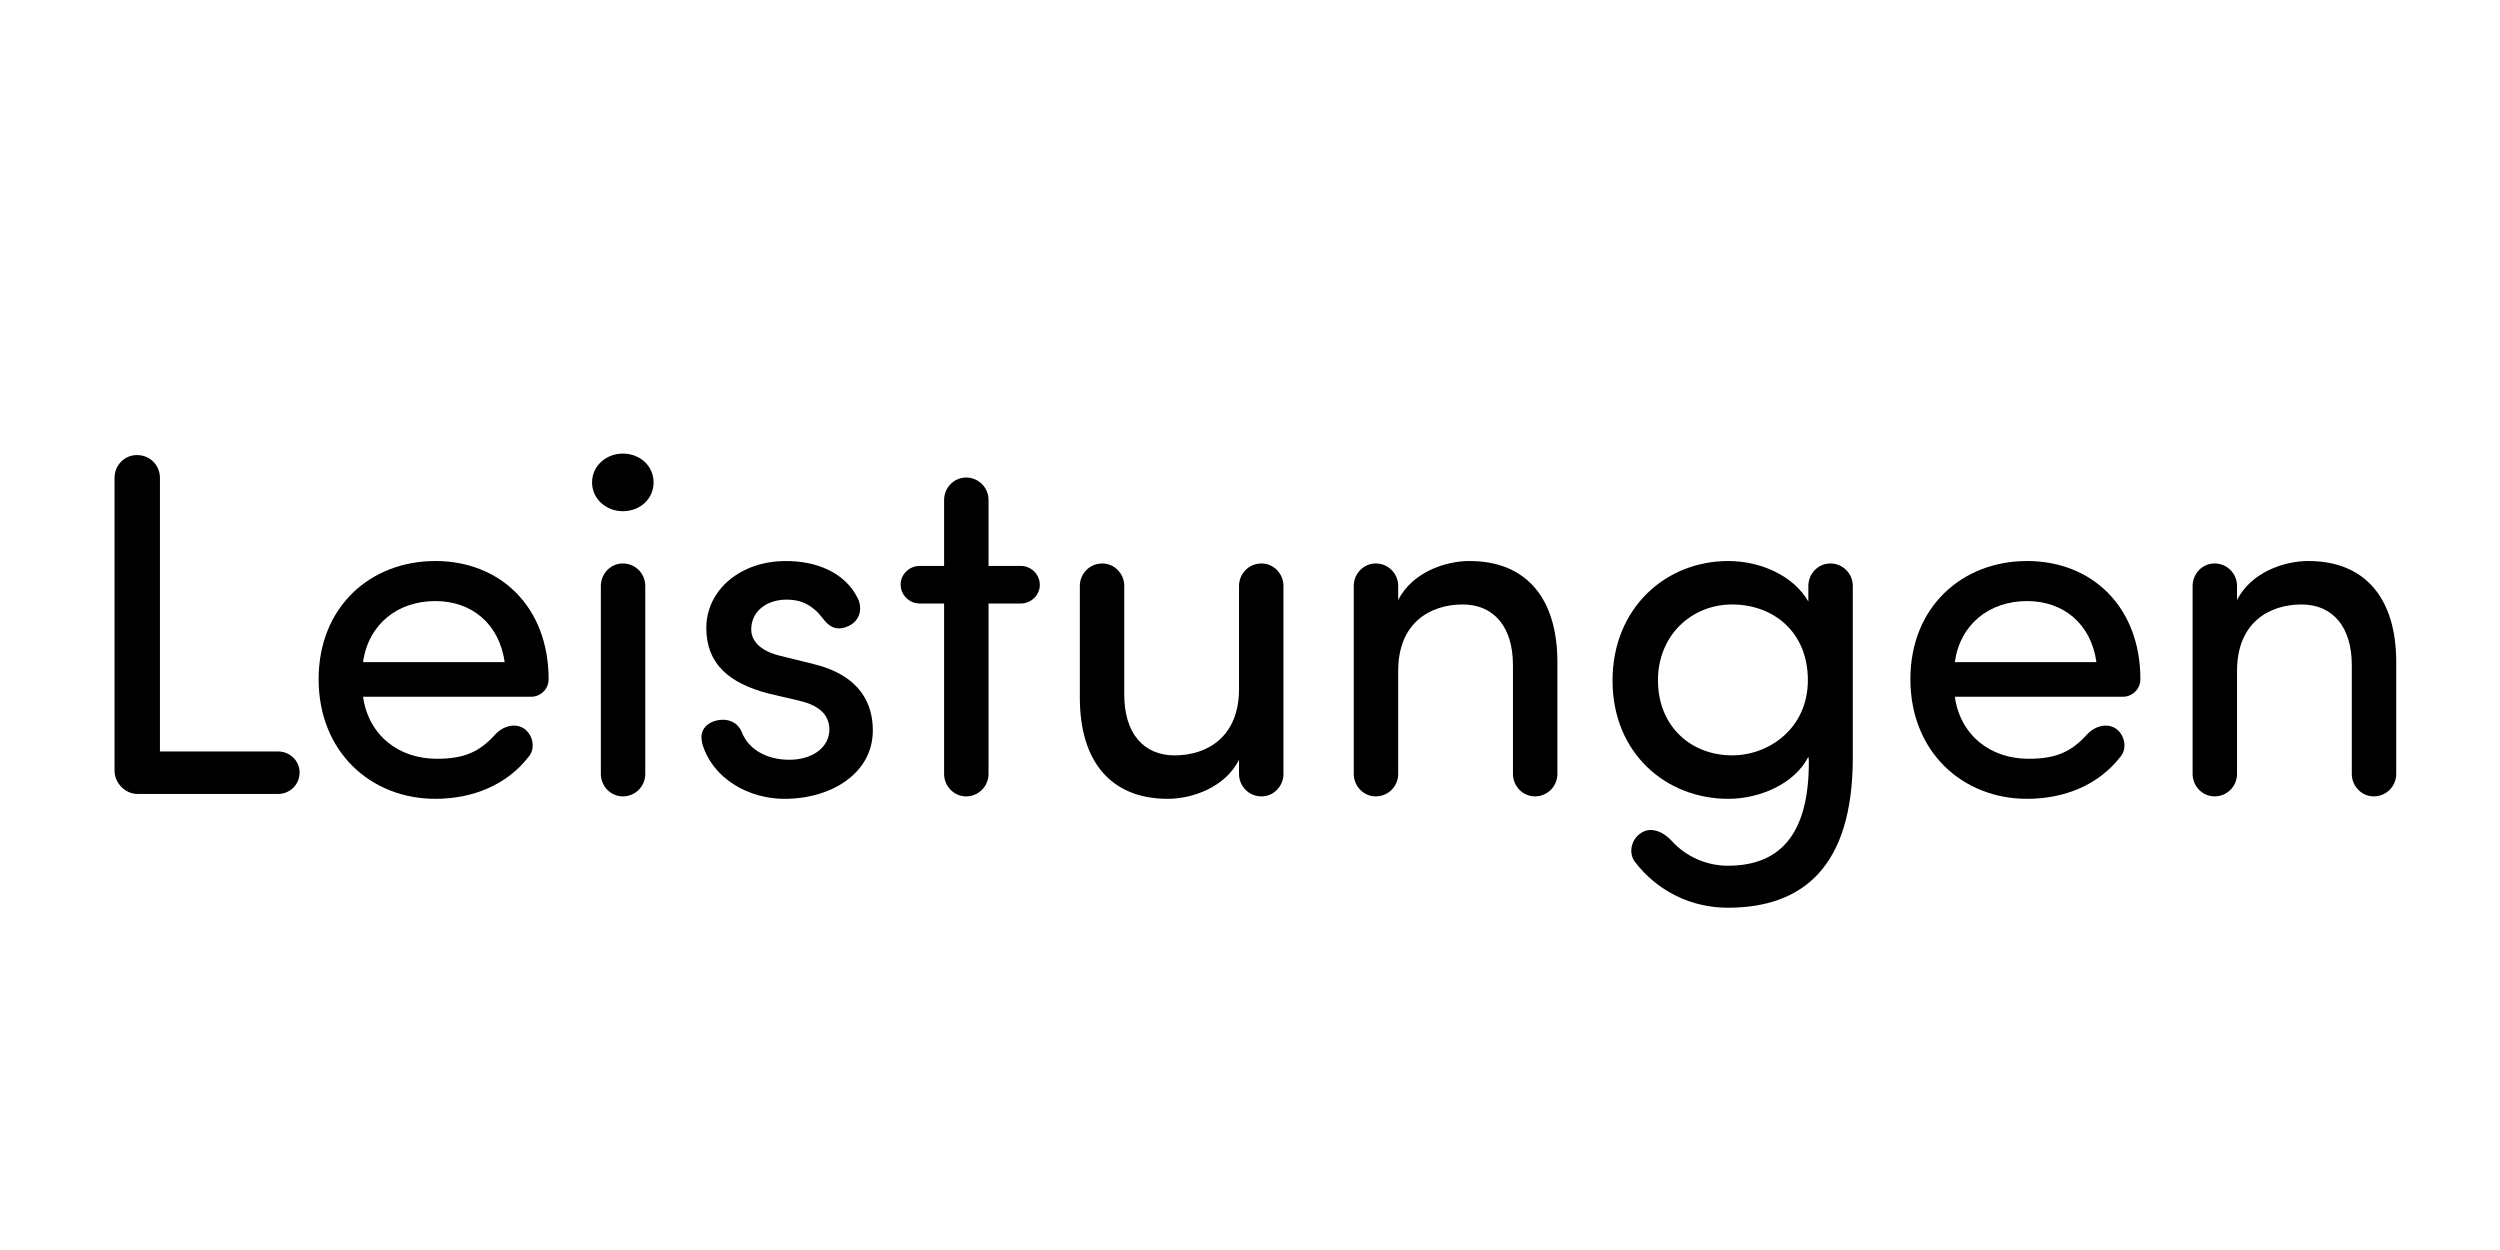
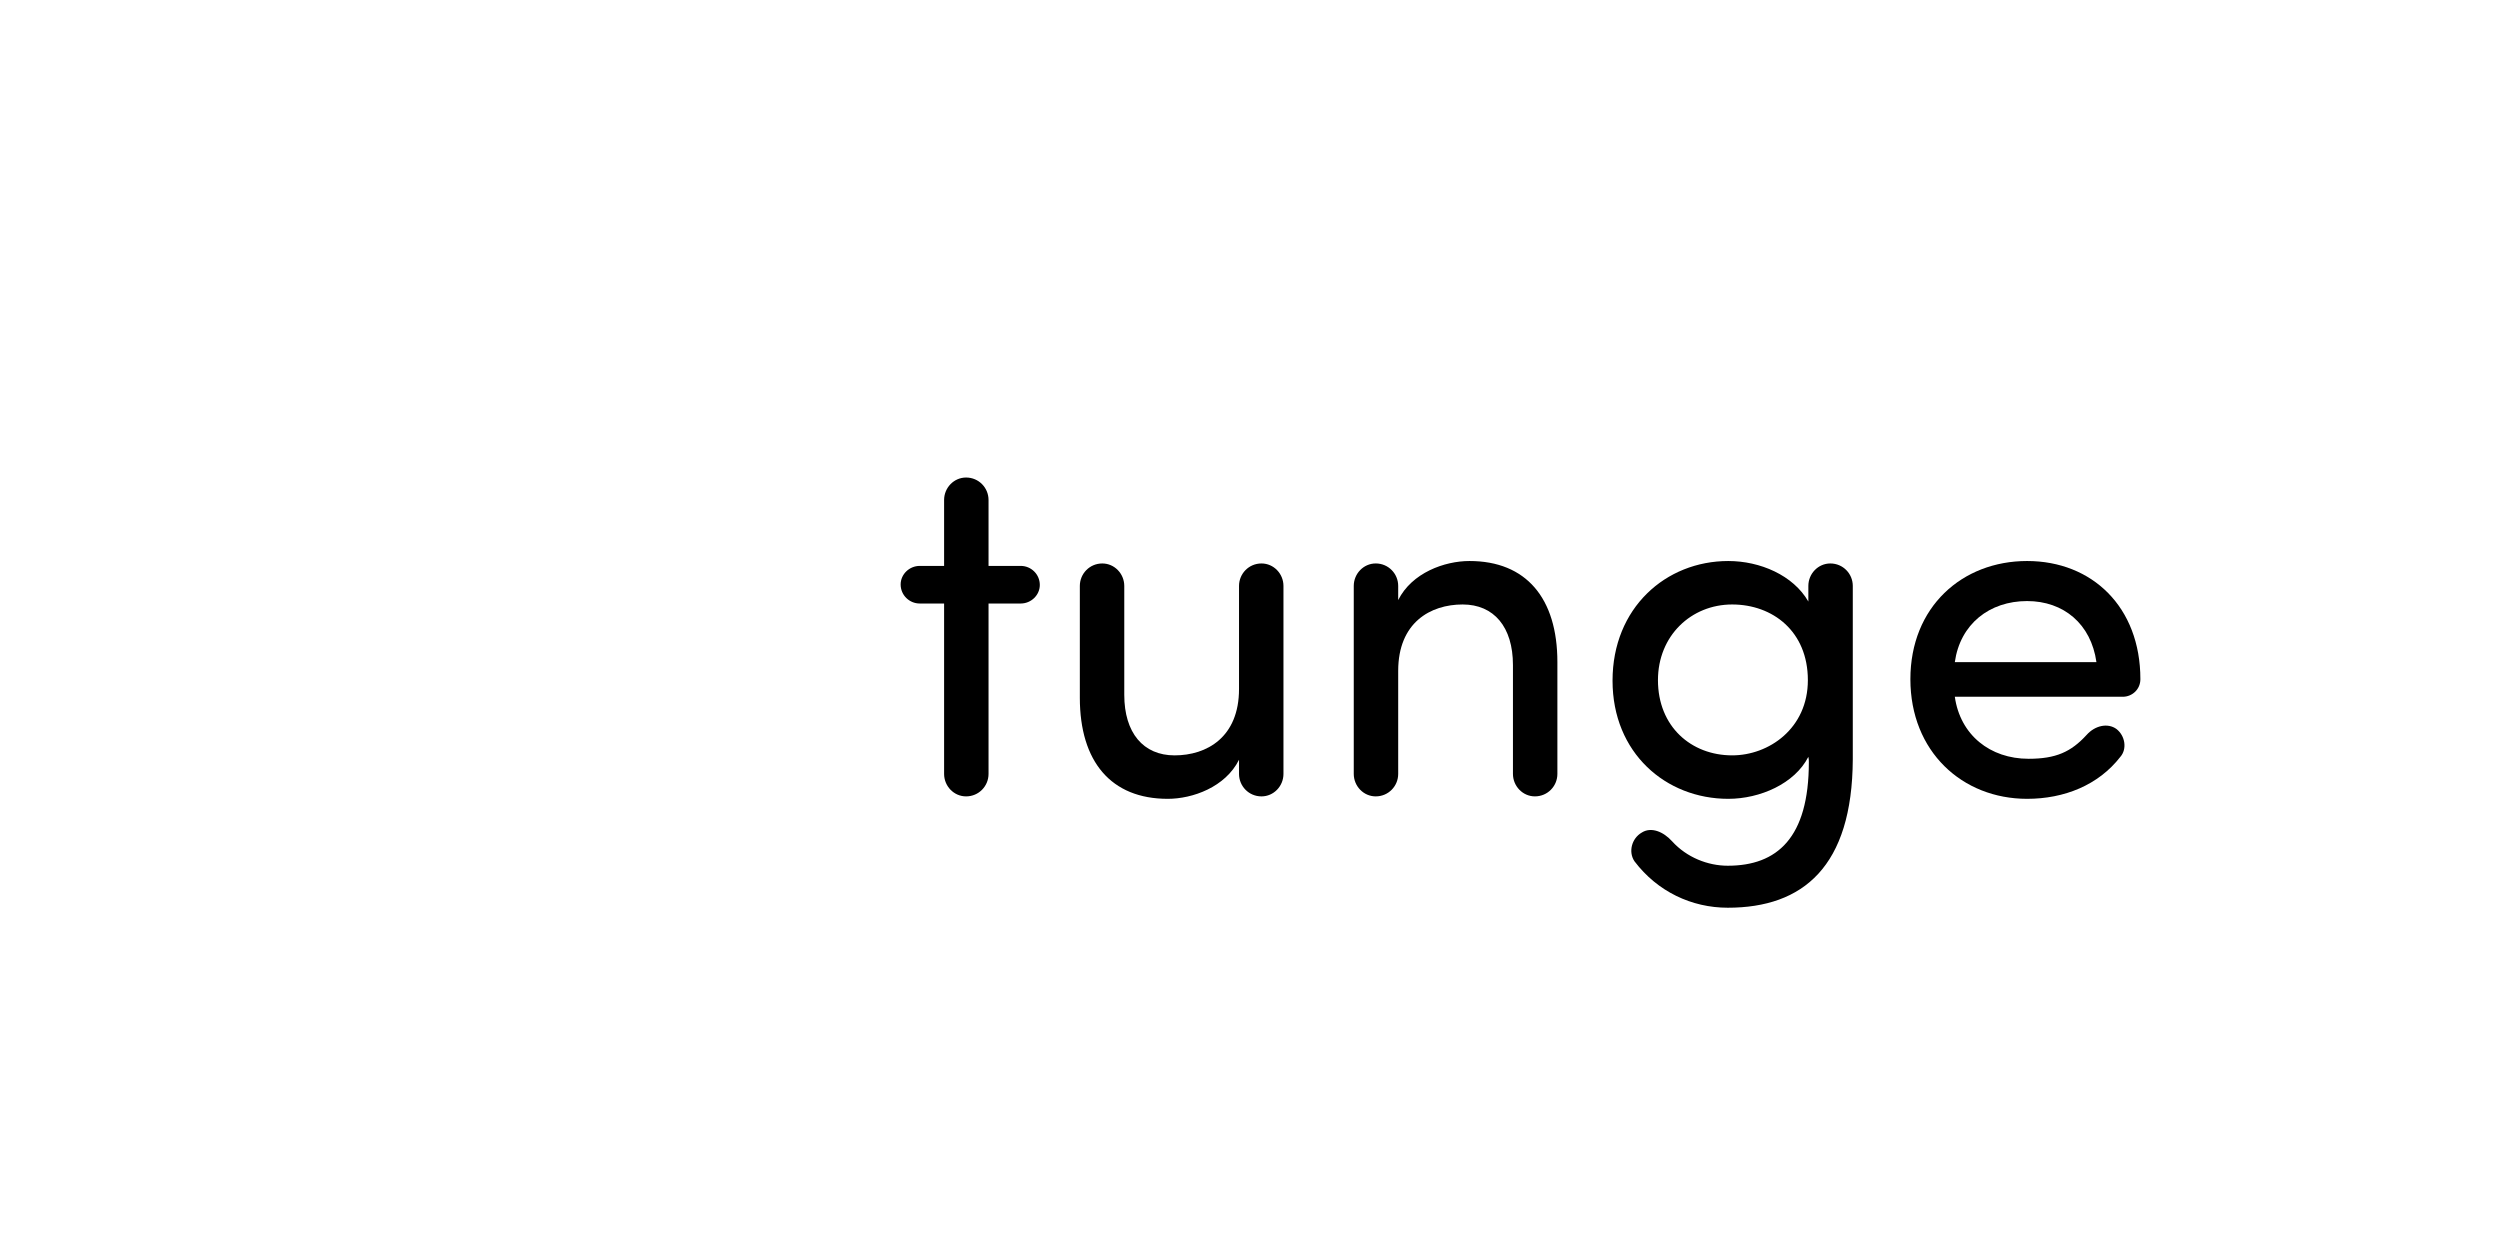
<svg xmlns="http://www.w3.org/2000/svg" version="1.1" id="Layer_1" x="0px" y="0px" width="512px" height="256px" viewBox="0 0 512 256" enable-background="new 0 0 512 256" xml:space="preserve">
  <g>
-     <path d="M28.155,162.6c-2.5,0-4.7-2.2-4.7-4.801V97.896c0-2.6,2-4.7,4.6-4.7c2.7,0,4.701,2.101,4.701,4.7v56.004h24.201   c2.4,0,4.4,1.899,4.4,4.3c0,2.5-2,4.4-4.4,4.4H28.155z" />
-     <path d="M108.757,142.698H74.354c1.1,7.801,7.201,12.701,15.101,12.701c5.601,0,8.701-1.4,11.901-4.9c1.7-1.9,4.3-2.5,6.1-1.2   c1.8,1.4,2.2,4.101,0.8,5.7c-4.5,5.801-11.501,8.601-19.101,8.601c-13.301,0-23.901-9.7-23.901-24.501   c0-14.802,10.601-24.202,23.901-24.202s23.201,9.4,23.201,24.202C112.357,141.198,110.657,142.698,108.757,142.698z    M103.356,135.598c-1.1-7.8-6.7-12.5-14.201-12.5c-7.701,0-13.701,4.7-14.801,12.5H103.356z" />
-     <path d="M127.554,92.896c3.5,0,6.3,2.5,6.3,5.9s-2.8,5.9-6.3,5.9c-3.4,0-6.3-2.5-6.3-5.9S124.154,92.896,127.554,92.896z    M132.154,119.997c0-2.5-2-4.601-4.6-4.601c-2.5,0-4.5,2.101-4.5,4.601v38.502c0,2.501,2,4.601,4.5,4.601c2.6,0,4.6-2.1,4.6-4.601   V119.997z" />
-     <path d="M161.653,155.6c4.7,0,8.2-2.501,8.2-6.201c0-3.399-2.7-5.1-6.2-5.9l-6.4-1.5c-7.9-2.1-12.601-6-12.601-13.4   c0-7.7,6.9-13.701,16.301-13.701c6.101,0,12.001,2.2,14.701,7.601c0.4,0.7,0.5,1.5,0.5,2.101c0,3-2.9,4.1-4.3,4.1   c-1.301,0-2.301-0.7-3.301-2c-2.1-2.8-4.5-3.9-7.4-3.9c-4.4,0-7.301,2.601-7.301,6.101c0,3,2.9,4.7,5.9,5.4l6.9,1.7   c9.701,2.4,12.102,8.301,12.102,13.601c0,8.701-8.401,14.001-18.102,14.001c-7.2,0-14.601-4-16.801-11.2   c-0.1-0.5-0.2-1.001-0.2-1.4c0-2.4,2.3-3.601,4.4-3.601c1.6,0,3.2,0.801,3.9,2.601C153.253,153.399,156.953,155.6,161.653,155.6z" />
    <path d="M188.352,123.598c-2.1,0-3.9-1.7-3.9-3.9c0-2.101,1.801-3.801,3.9-3.801h5v-13.501c0-2.5,2.001-4.6,4.501-4.6   c2.6,0,4.6,2.1,4.6,4.6v13.501h6.601c2.101,0,3.9,1.7,3.9,3.9c0,2.101-1.8,3.801-3.9,3.801h-6.601v34.901   c0,2.501-2,4.601-4.6,4.601c-2.5,0-4.501-2.1-4.501-4.601v-34.901H188.352z" />
    <path d="M253.752,155.6c-2.8,5.6-9.501,8-14.601,8c-11.601,0-18.001-7.601-18.001-20.701v-22.901c0-2.5,2-4.601,4.6-4.601   c2.5,0,4.501,2.101,4.501,4.601v22.302c0,7.8,3.899,12.4,10.3,12.4c6.601,0,13.201-3.7,13.201-13.601v-21.102   c0-2.5,2-4.601,4.601-4.601c2.5,0,4.5,2.101,4.5,4.601v38.502c0,2.501-2,4.601-4.5,4.601c-2.601,0-4.601-2.1-4.601-4.601V155.6z" />
    <path d="M286.35,122.897c2.801-5.601,9.501-8.001,14.602-8.001c11.601,0,18.001,7.601,18.001,20.701v22.901   c0,2.501-2,4.601-4.601,4.601c-2.5,0-4.5-2.1-4.5-4.601v-22.301c0-7.801-3.9-12.401-10.301-12.401   c-6.601,0-13.201,3.7-13.201,13.602v21.101c0,2.501-2,4.601-4.6,4.601c-2.501,0-4.501-2.1-4.501-4.601v-38.502   c0-2.5,2-4.601,4.501-4.601c2.6,0,4.6,2.101,4.6,4.601V122.897z" />
    <path d="M353.85,177.301c10.101,0,16.602-5.7,16.602-21.201c0-0.4,0-0.7-0.101-1.101c-2.8,5.5-9.9,8.601-16.4,8.601   c-12.801,0-23.702-9.4-23.702-24.201c0-14.901,10.901-24.502,23.702-24.502c6.5,0,13.301,2.9,16.4,8.301v-3.2   c0-2.5,2-4.601,4.5-4.601c2.601,0,4.601,2.101,4.601,4.601v35.502c-0.1,22.002-10.2,30.402-25.602,30.402   c-7.4,0-14.4-3.301-19.101-9.501c-1.301-1.9-0.601-4.7,1.5-5.9c1.899-1.2,4.4-0.2,6.2,1.8   C345.449,175.601,349.75,177.301,353.85,177.301z M354.75,123.797c-8.4,0-15.201,6.4-15.201,15.501   c0,9.501,6.801,15.401,15.201,15.401c7.5,0,15.501-5.5,15.501-15.401C370.251,129.298,363.051,123.797,354.75,123.797z" />
    <path d="M434.749,142.698h-34.402c1.101,7.801,7.2,12.701,15.102,12.701c5.6,0,8.7-1.4,11.9-4.9c1.7-1.9,4.3-2.5,6.101-1.2   c1.8,1.4,2.2,4.101,0.8,5.7c-4.5,5.801-11.501,8.601-19.102,8.601c-13.301,0-23.901-9.7-23.901-24.501   c0-14.802,10.601-24.202,23.901-24.202s23.202,9.4,23.202,24.202C438.35,141.198,436.649,142.698,434.749,142.698z    M429.349,135.598c-1.1-7.8-6.7-12.5-14.201-12.5c-7.7,0-13.7,4.7-14.801,12.5H429.349z" />
-     <path d="M458.146,122.897c2.801-5.601,9.501-8.001,14.602-8.001c11.601,0,18.001,7.601,18.001,20.701v22.901   c0,2.501-2,4.601-4.601,4.601c-2.5,0-4.5-2.1-4.5-4.601v-22.301c0-7.801-3.9-12.401-10.301-12.401   c-6.601,0-13.201,3.7-13.201,13.602v21.101c0,2.501-2,4.601-4.6,4.601c-2.501,0-4.501-2.1-4.501-4.601v-38.502   c0-2.5,2-4.601,4.501-4.601c2.6,0,4.6,2.101,4.6,4.601V122.897z" />
  </g>
</svg>